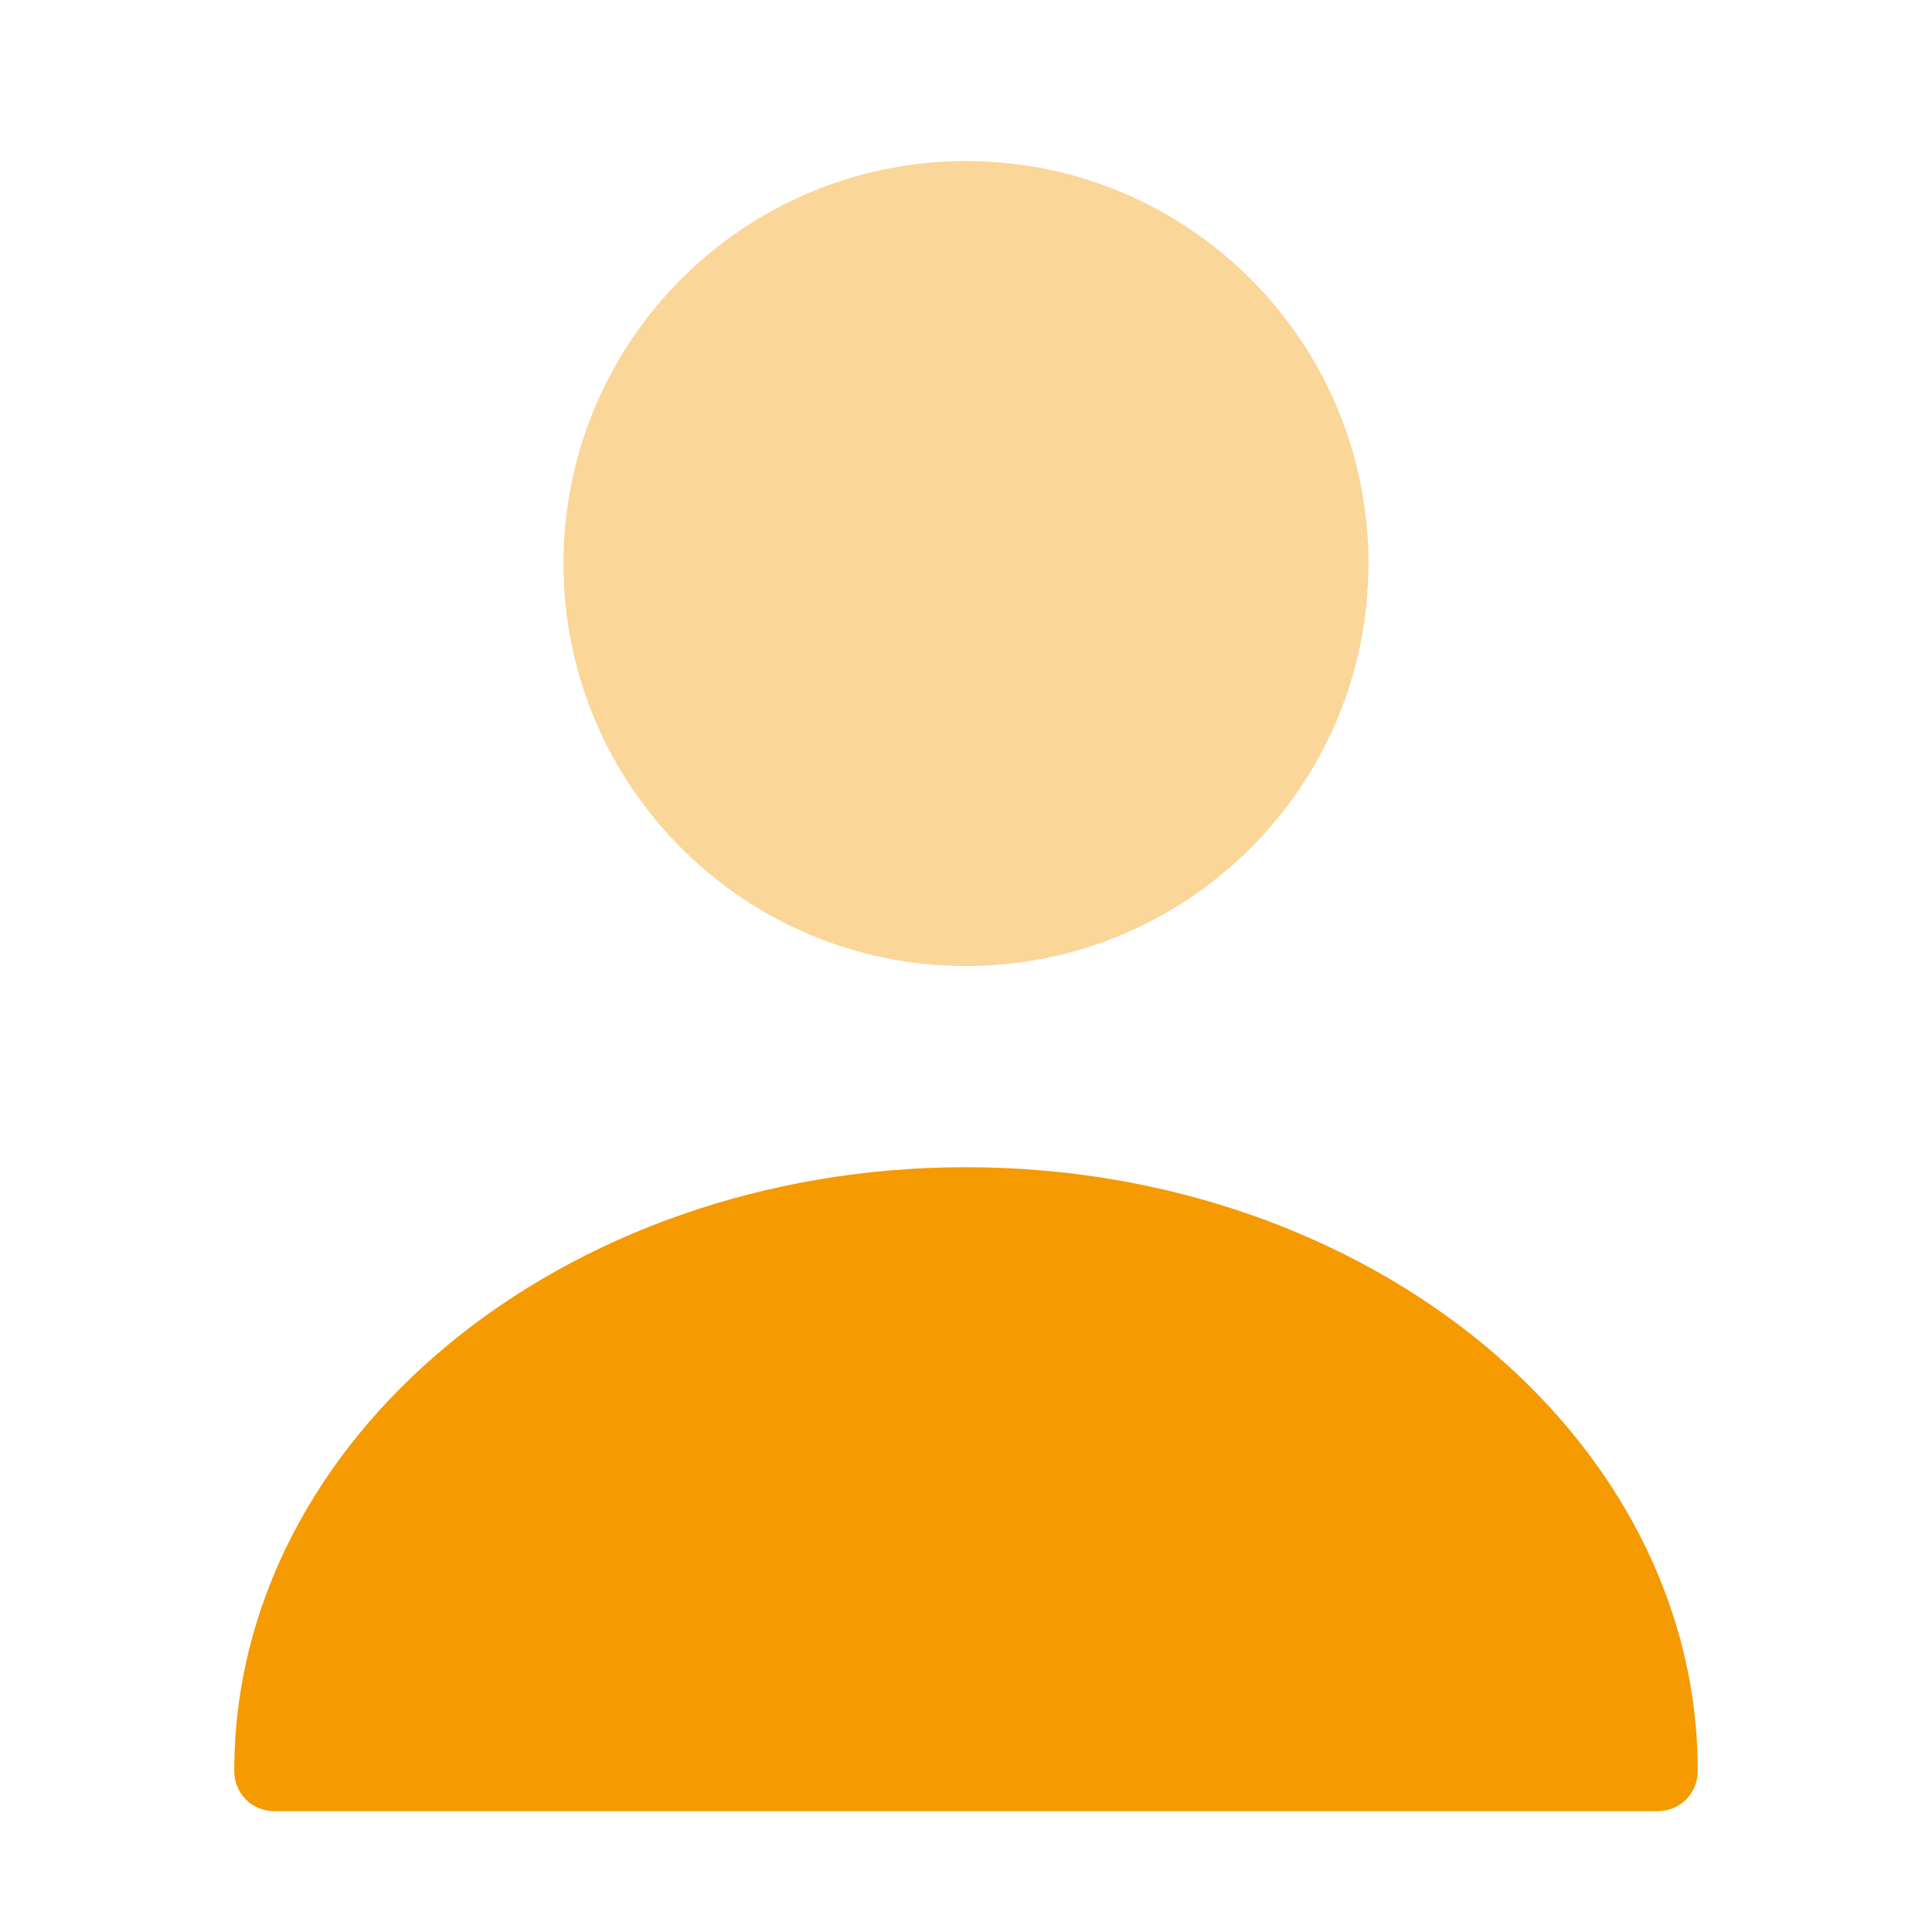
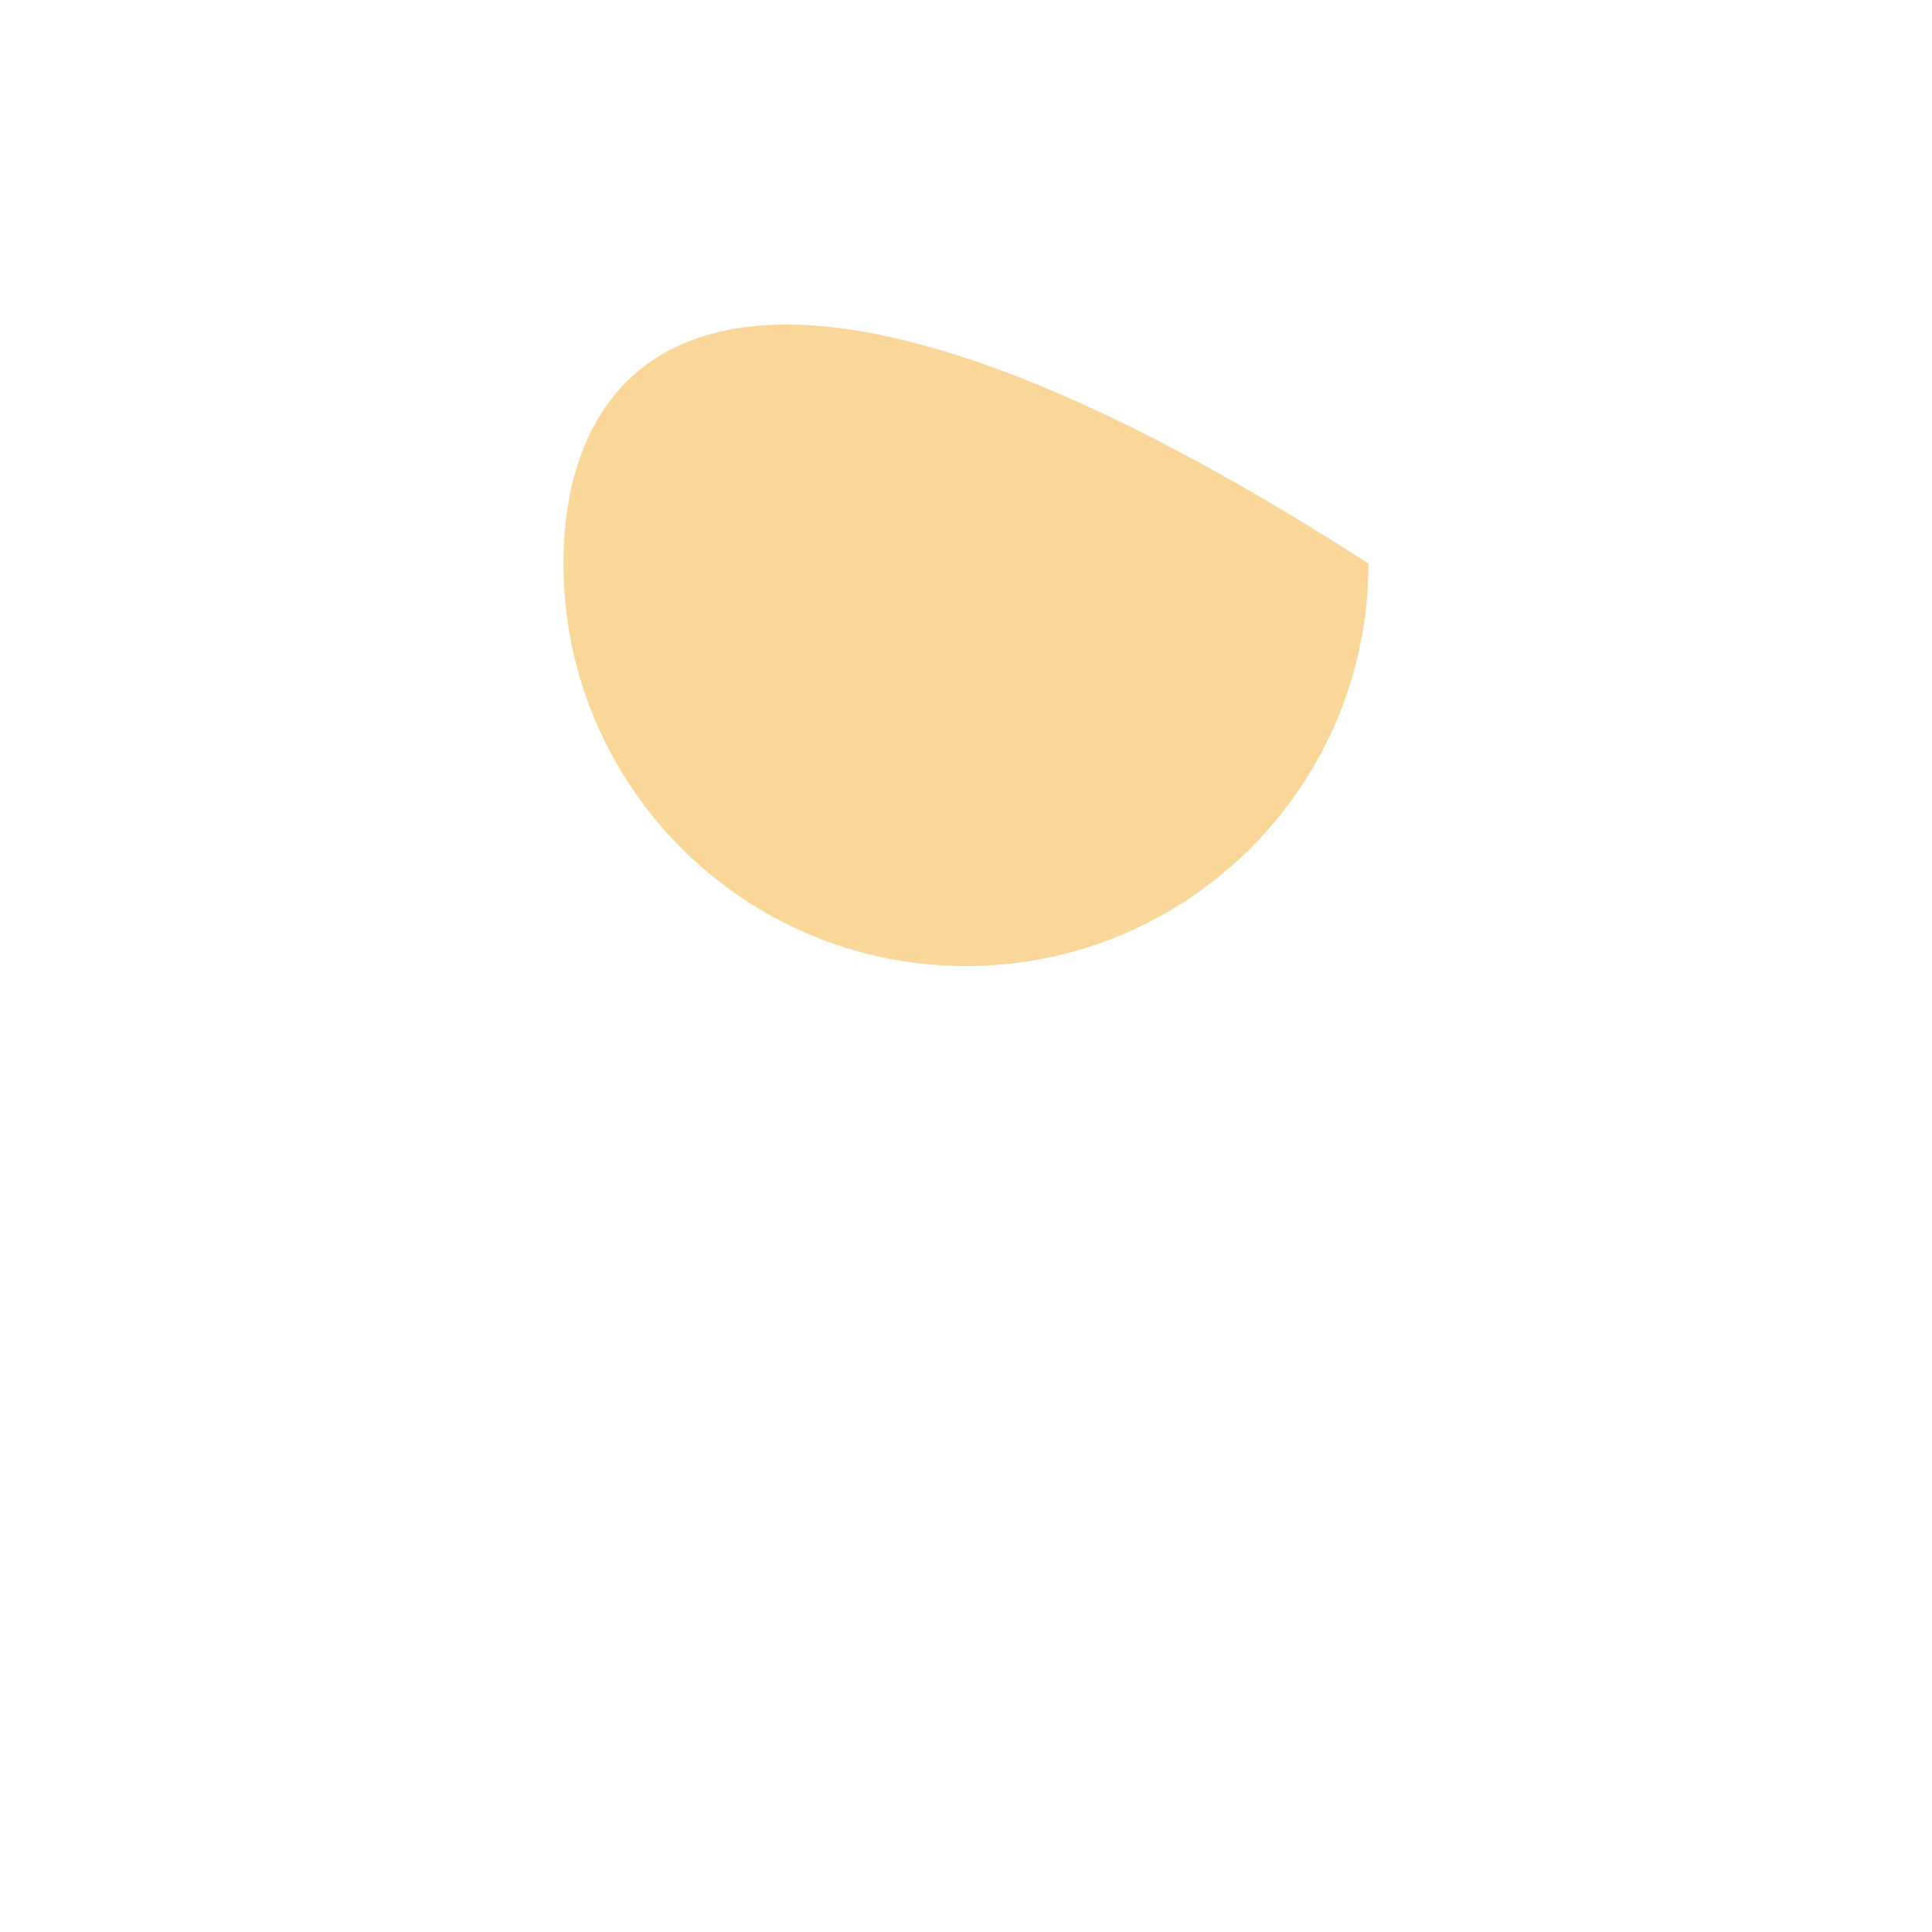
<svg xmlns="http://www.w3.org/2000/svg" width="28" height="28" viewBox="0 0 28 28" fill="none">
-   <path opacity="0.4" d="M13.999 14.001C17.221 14.001 19.833 11.389 19.833 8.167C19.833 4.946 17.221 2.334 13.999 2.334C10.778 2.334 8.166 4.946 8.166 8.167C8.166 11.389 10.778 14.001 13.999 14.001Z" fill="#F59A00" />
-   <path d="M13.999 16.916C8.155 16.916 3.395 20.836 3.395 25.666C3.395 25.993 3.651 26.249 3.978 26.249H24.021C24.348 26.249 24.605 25.993 24.605 25.666C24.605 20.836 19.845 16.916 13.999 16.916Z" fill="#F59A00" />
+   <path opacity="0.4" d="M13.999 14.001C17.221 14.001 19.833 11.389 19.833 8.167C10.778 2.334 8.166 4.946 8.166 8.167C8.166 11.389 10.778 14.001 13.999 14.001Z" fill="#F59A00" />
</svg>